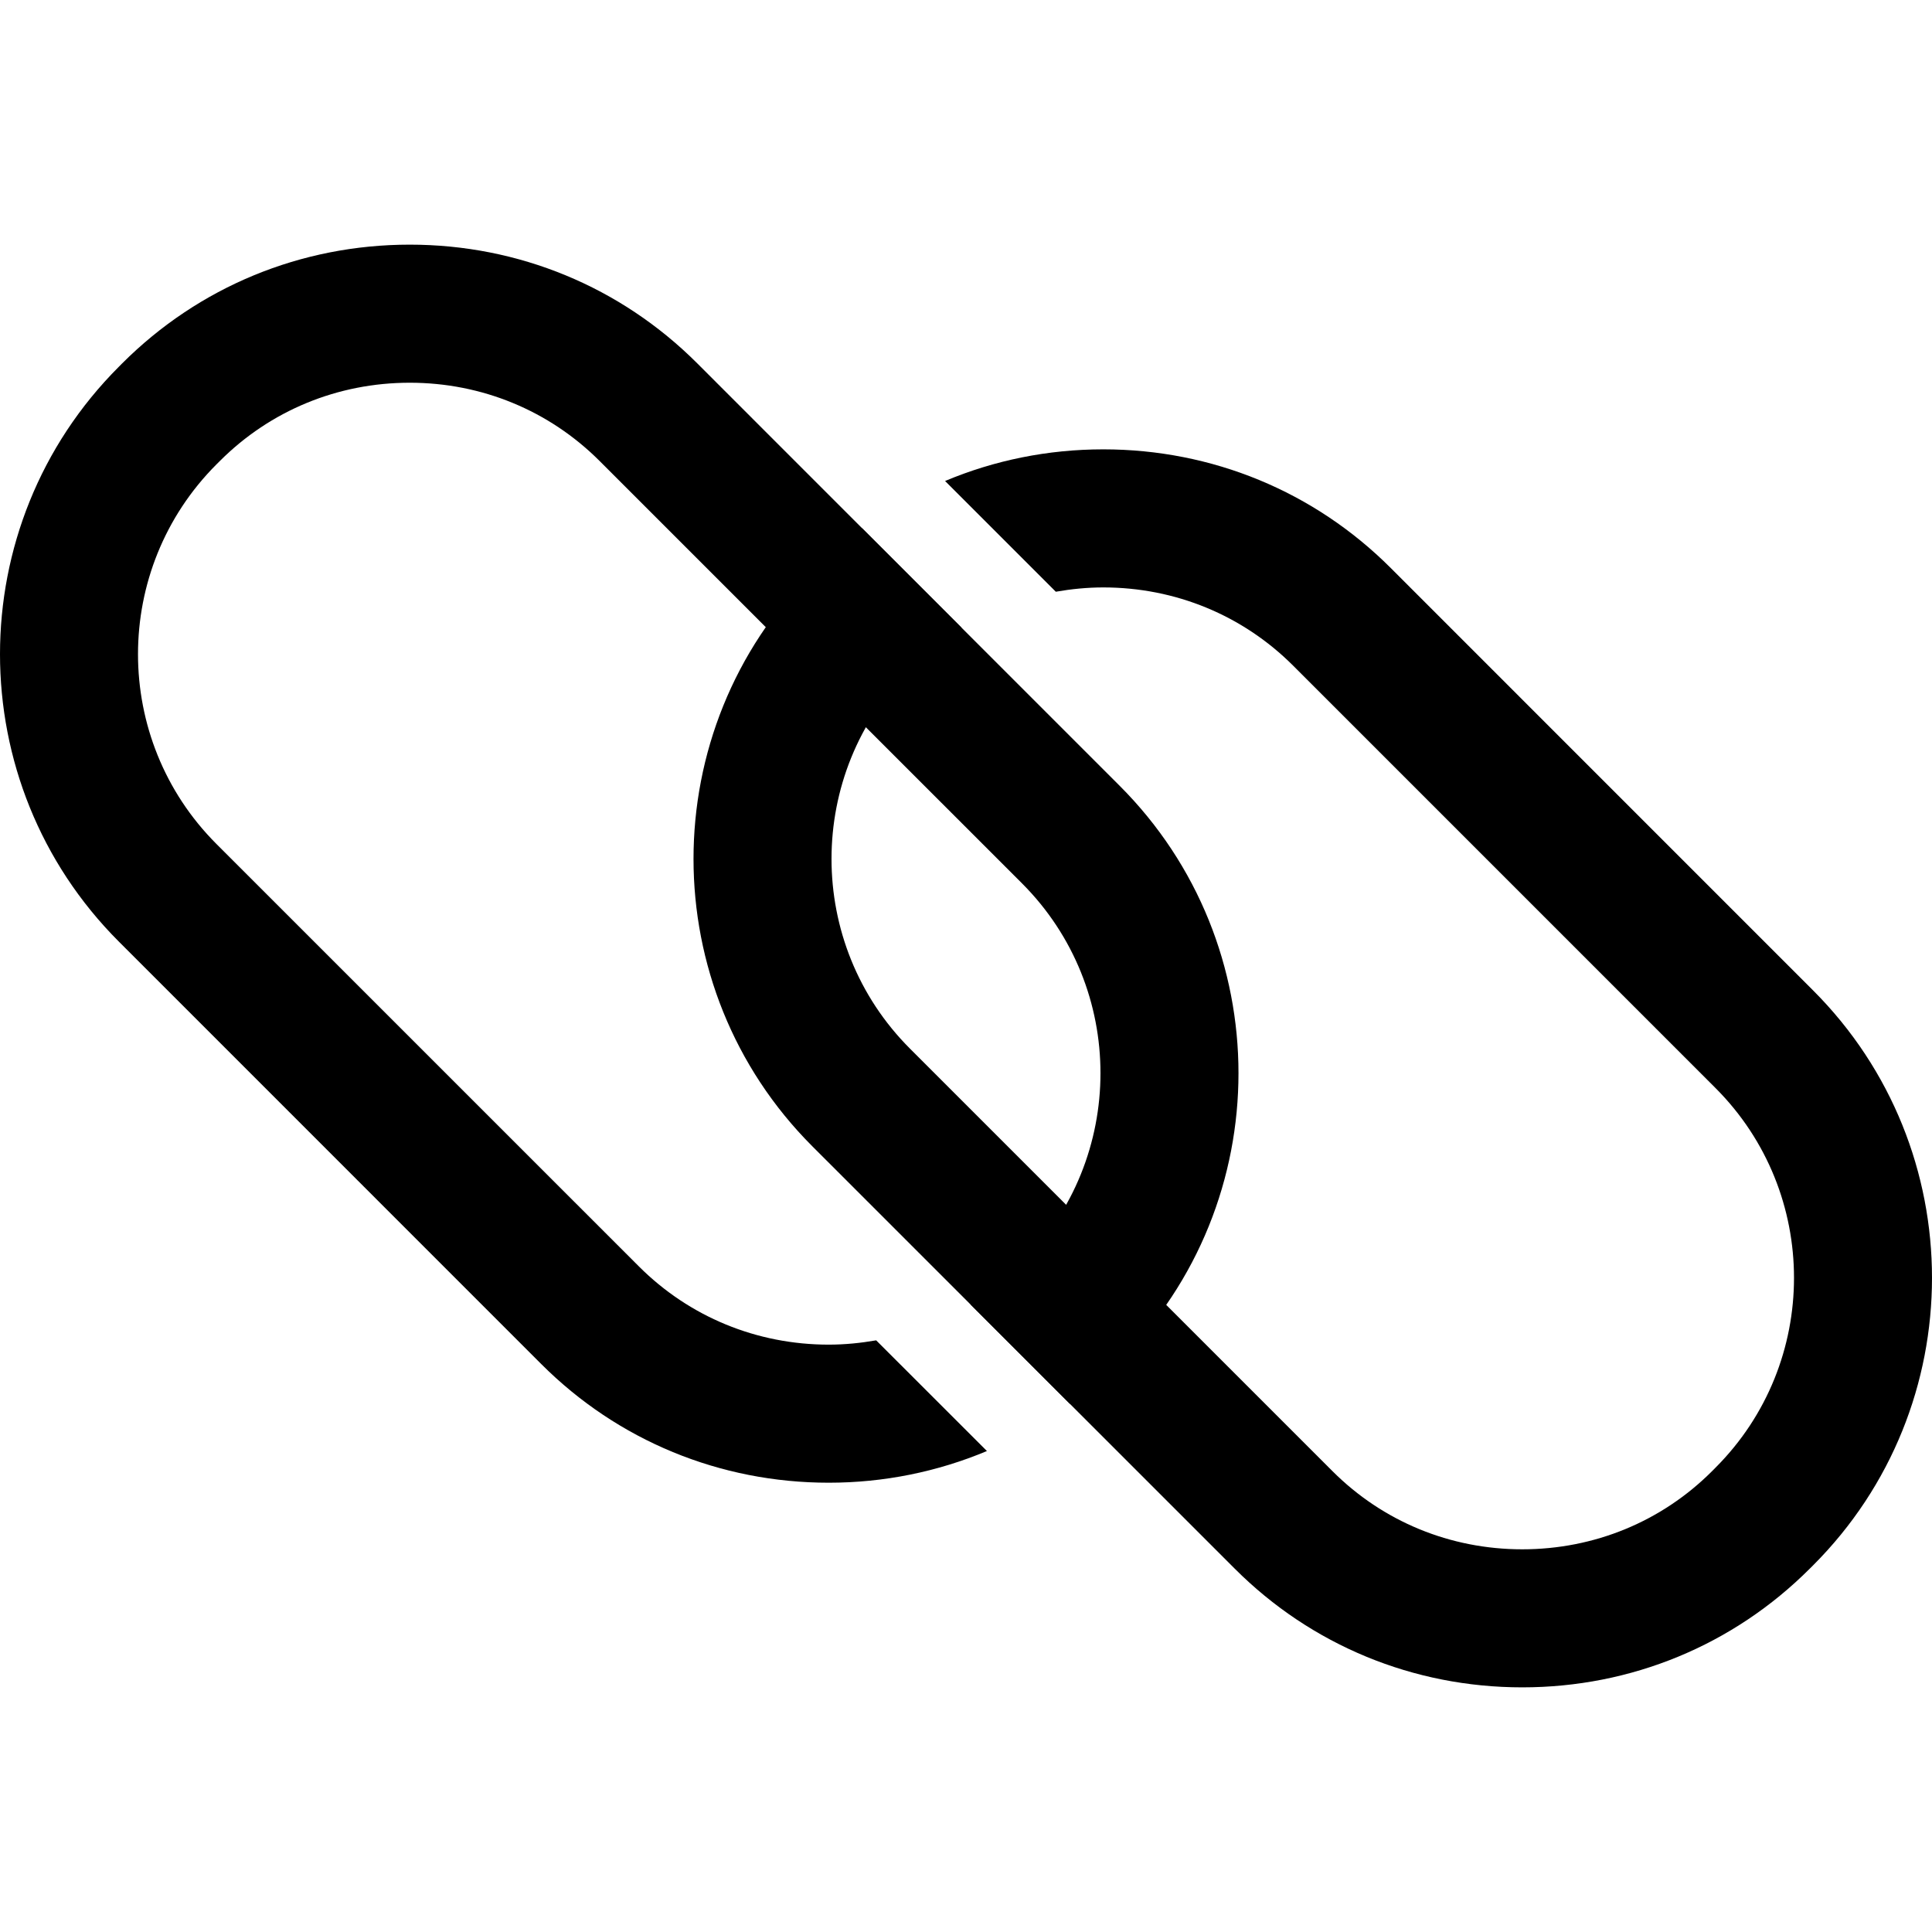
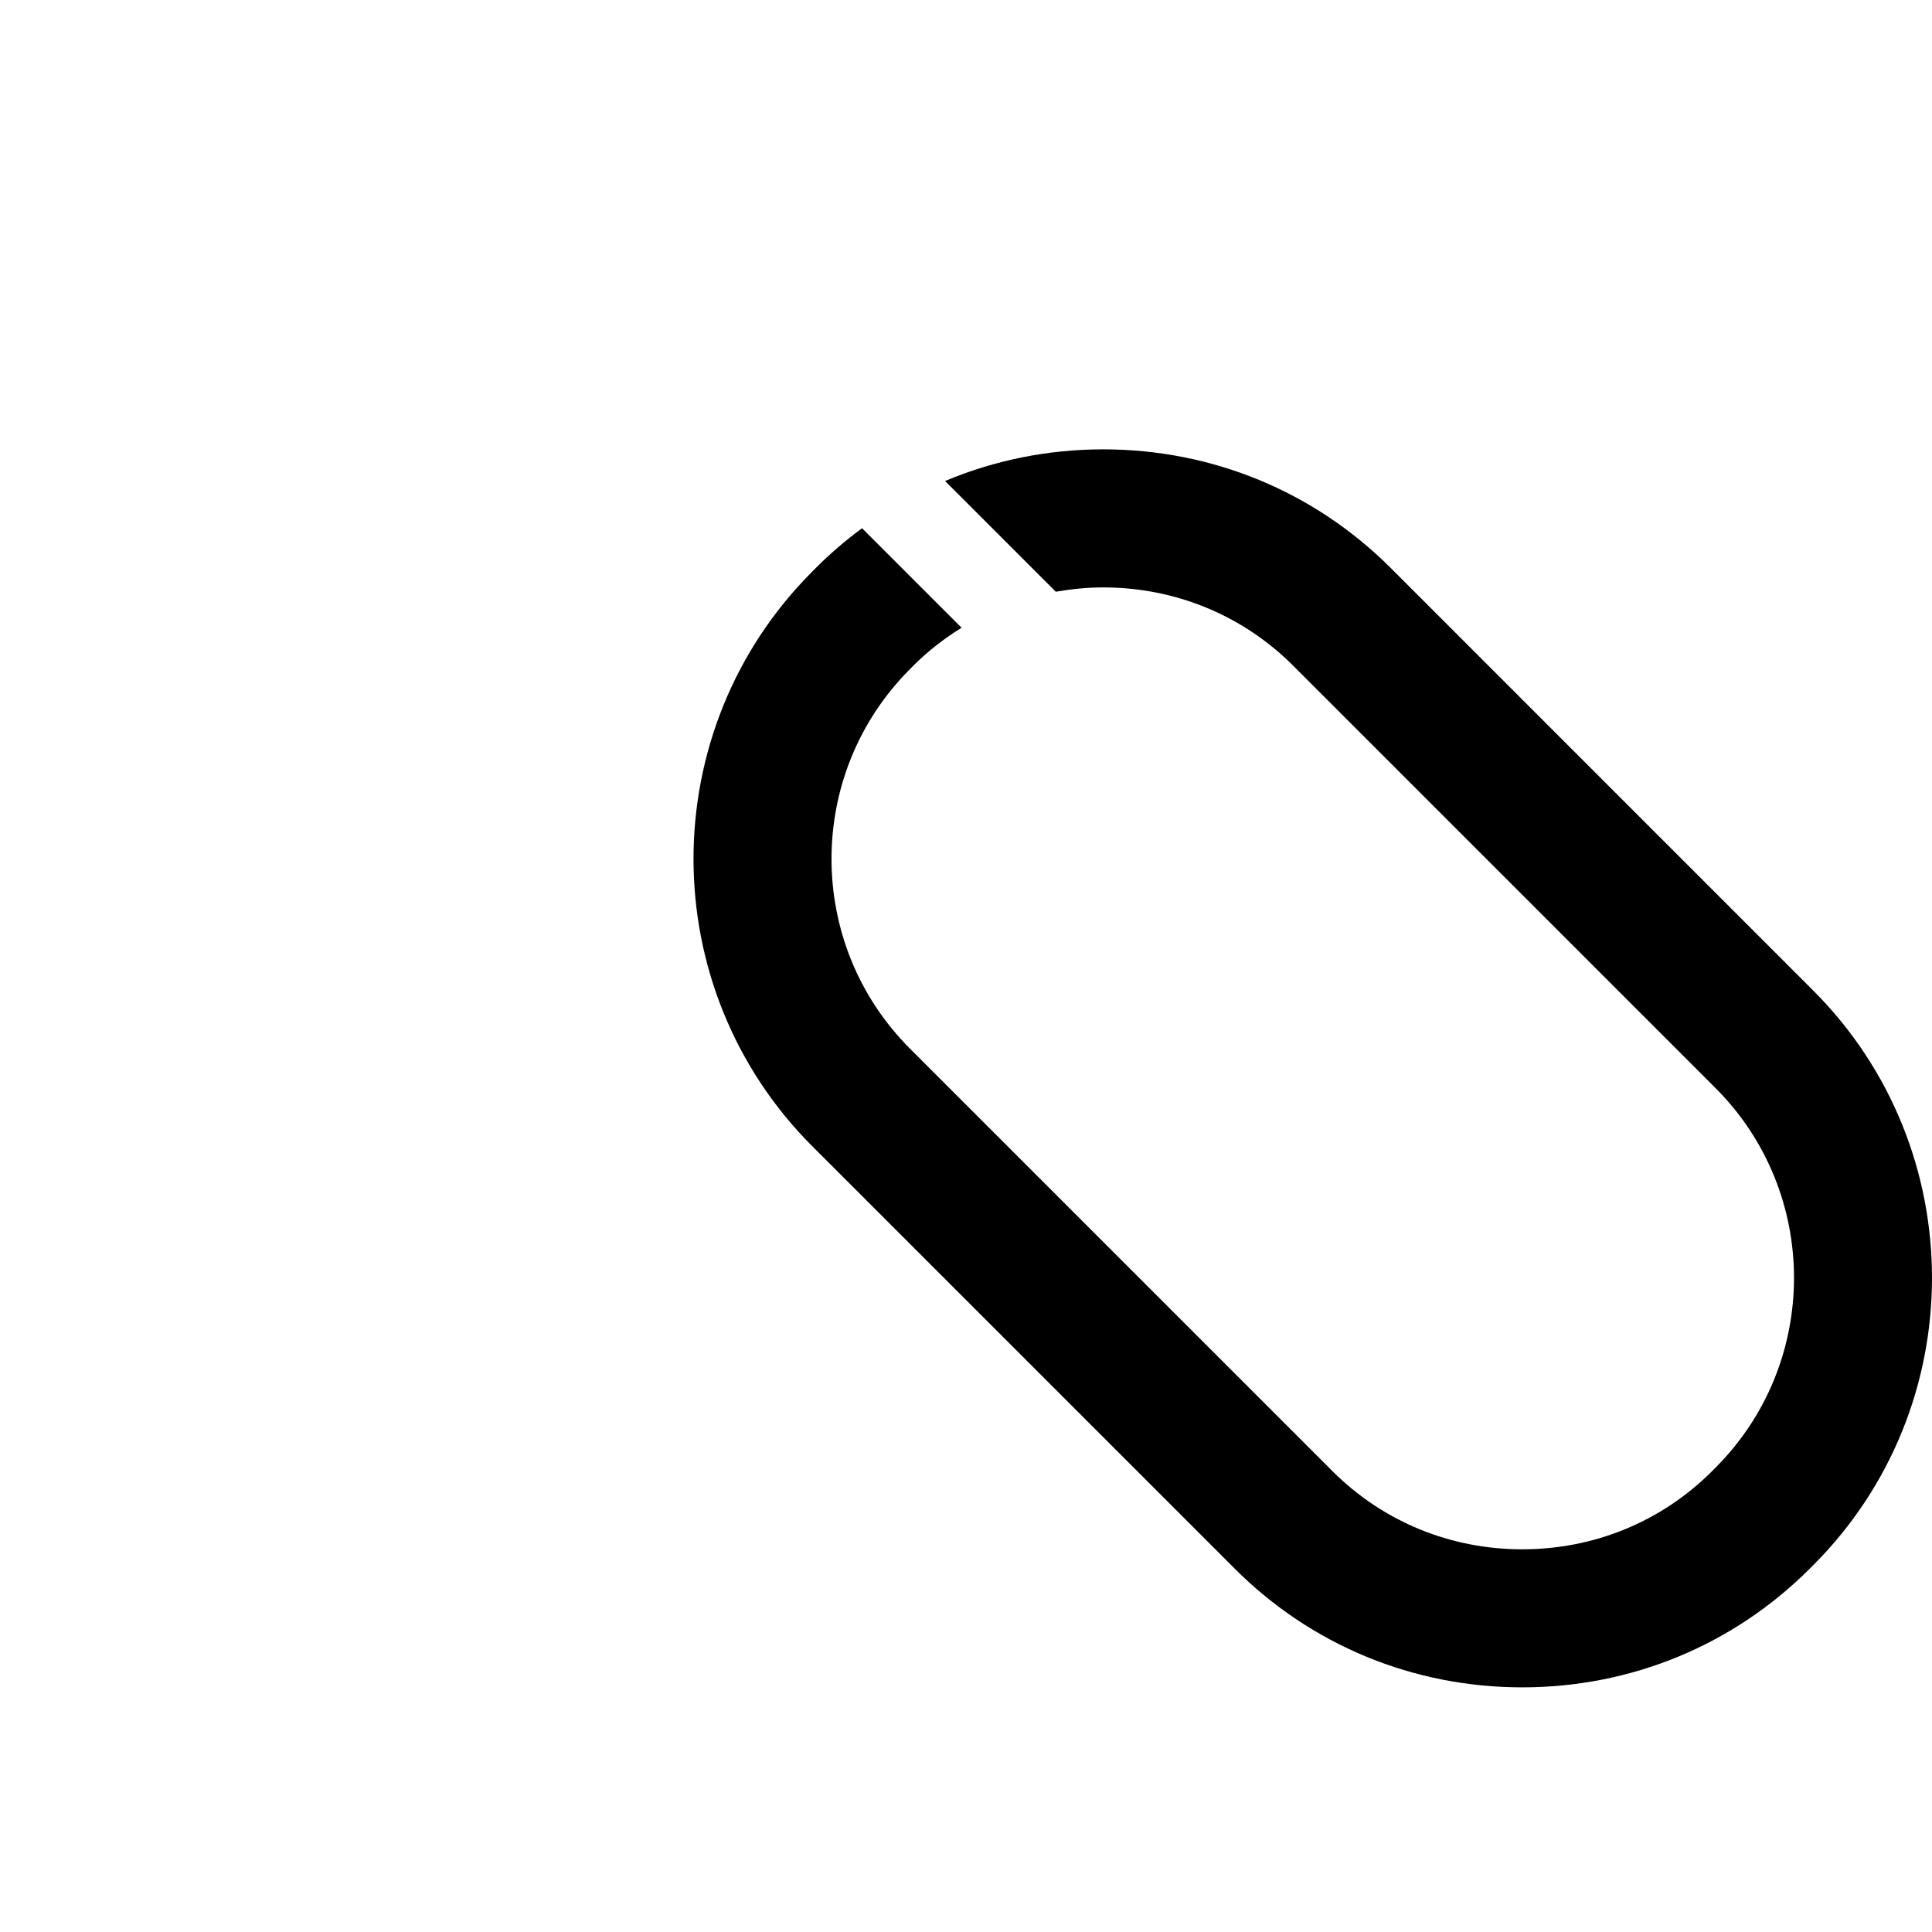
<svg xmlns="http://www.w3.org/2000/svg" fill="#000000" height="800px" width="800px" version="1.1" id="Layer_1" viewBox="0 0 495.996 495.996" xml:space="preserve">
  <g>
    <g>
      <path d="M465.474,254.268L357.038,145.82c-19.644-19.644-45.856-30.46-73.8-30.46c-14.196,0-27.94,2.8-40.612,8.124l28.428,28.428    c3.984-0.692,8.052-1.104,12.184-1.104c18.48,0,35.788,7.136,48.74,20.076l108.436,108.444c26.876,26.88,26.876,70.6-0.016,97.48    l-0.852,0.86c-12.948,12.956-30.256,20.08-48.74,20.08c-18.484,0-35.788-7.12-48.74-20.08l-108.44-108.444    c-26.872-26.864-26.872-70.584,0.016-97.476l0.852-0.864c3.768-3.764,7.94-6.984,12.372-9.724l-25.552-25.552    c-4.18,3.076-8.16,6.492-11.896,10.228l-0.852,0.864c-40.696,40.692-40.696,106.912,0,147.6l108.436,108.428    c19.64,19.644,45.856,30.46,73.8,30.46c27.944,0,54.156-10.816,73.816-30.476l0.852-0.848    C506.17,361.176,506.17,294.96,465.474,254.268z" />
    </g>
  </g>
  <g>
    <g>
-       <path d="M287.43,201.716L178.99,93.268c-19.644-19.632-45.852-30.46-73.8-30.46c-27.944,0-54.156,10.828-73.816,30.476    l-0.852,0.86c-40.696,40.692-40.696,106.912,0,147.6l108.436,108.448c19.644,19.644,45.856,30.46,73.8,30.46    c14.196,0,27.94-2.816,40.612-8.136L224.938,344.1c-3.98,0.692-8.044,1.104-12.18,1.104c-18.48,0-35.788-7.136-48.74-20.088    L55.578,216.684c-26.868-26.876-26.868-70.6,0.02-97.492l0.852-0.848c12.952-12.952,30.256-20.088,48.74-20.088    s35.788,7.136,48.74,20.088l108.44,108.432c26.872,26.876,26.872,70.596-0.016,97.492l-0.856,0.848    c-3.768,3.764-7.94,6.984-12.372,9.736l25.552,25.556c4.184-3.08,8.16-6.492,11.9-10.232l0.852-0.86    C328.126,308.624,328.126,242.404,287.43,201.716z" />
-     </g>
+       </g>
  </g>
</svg>